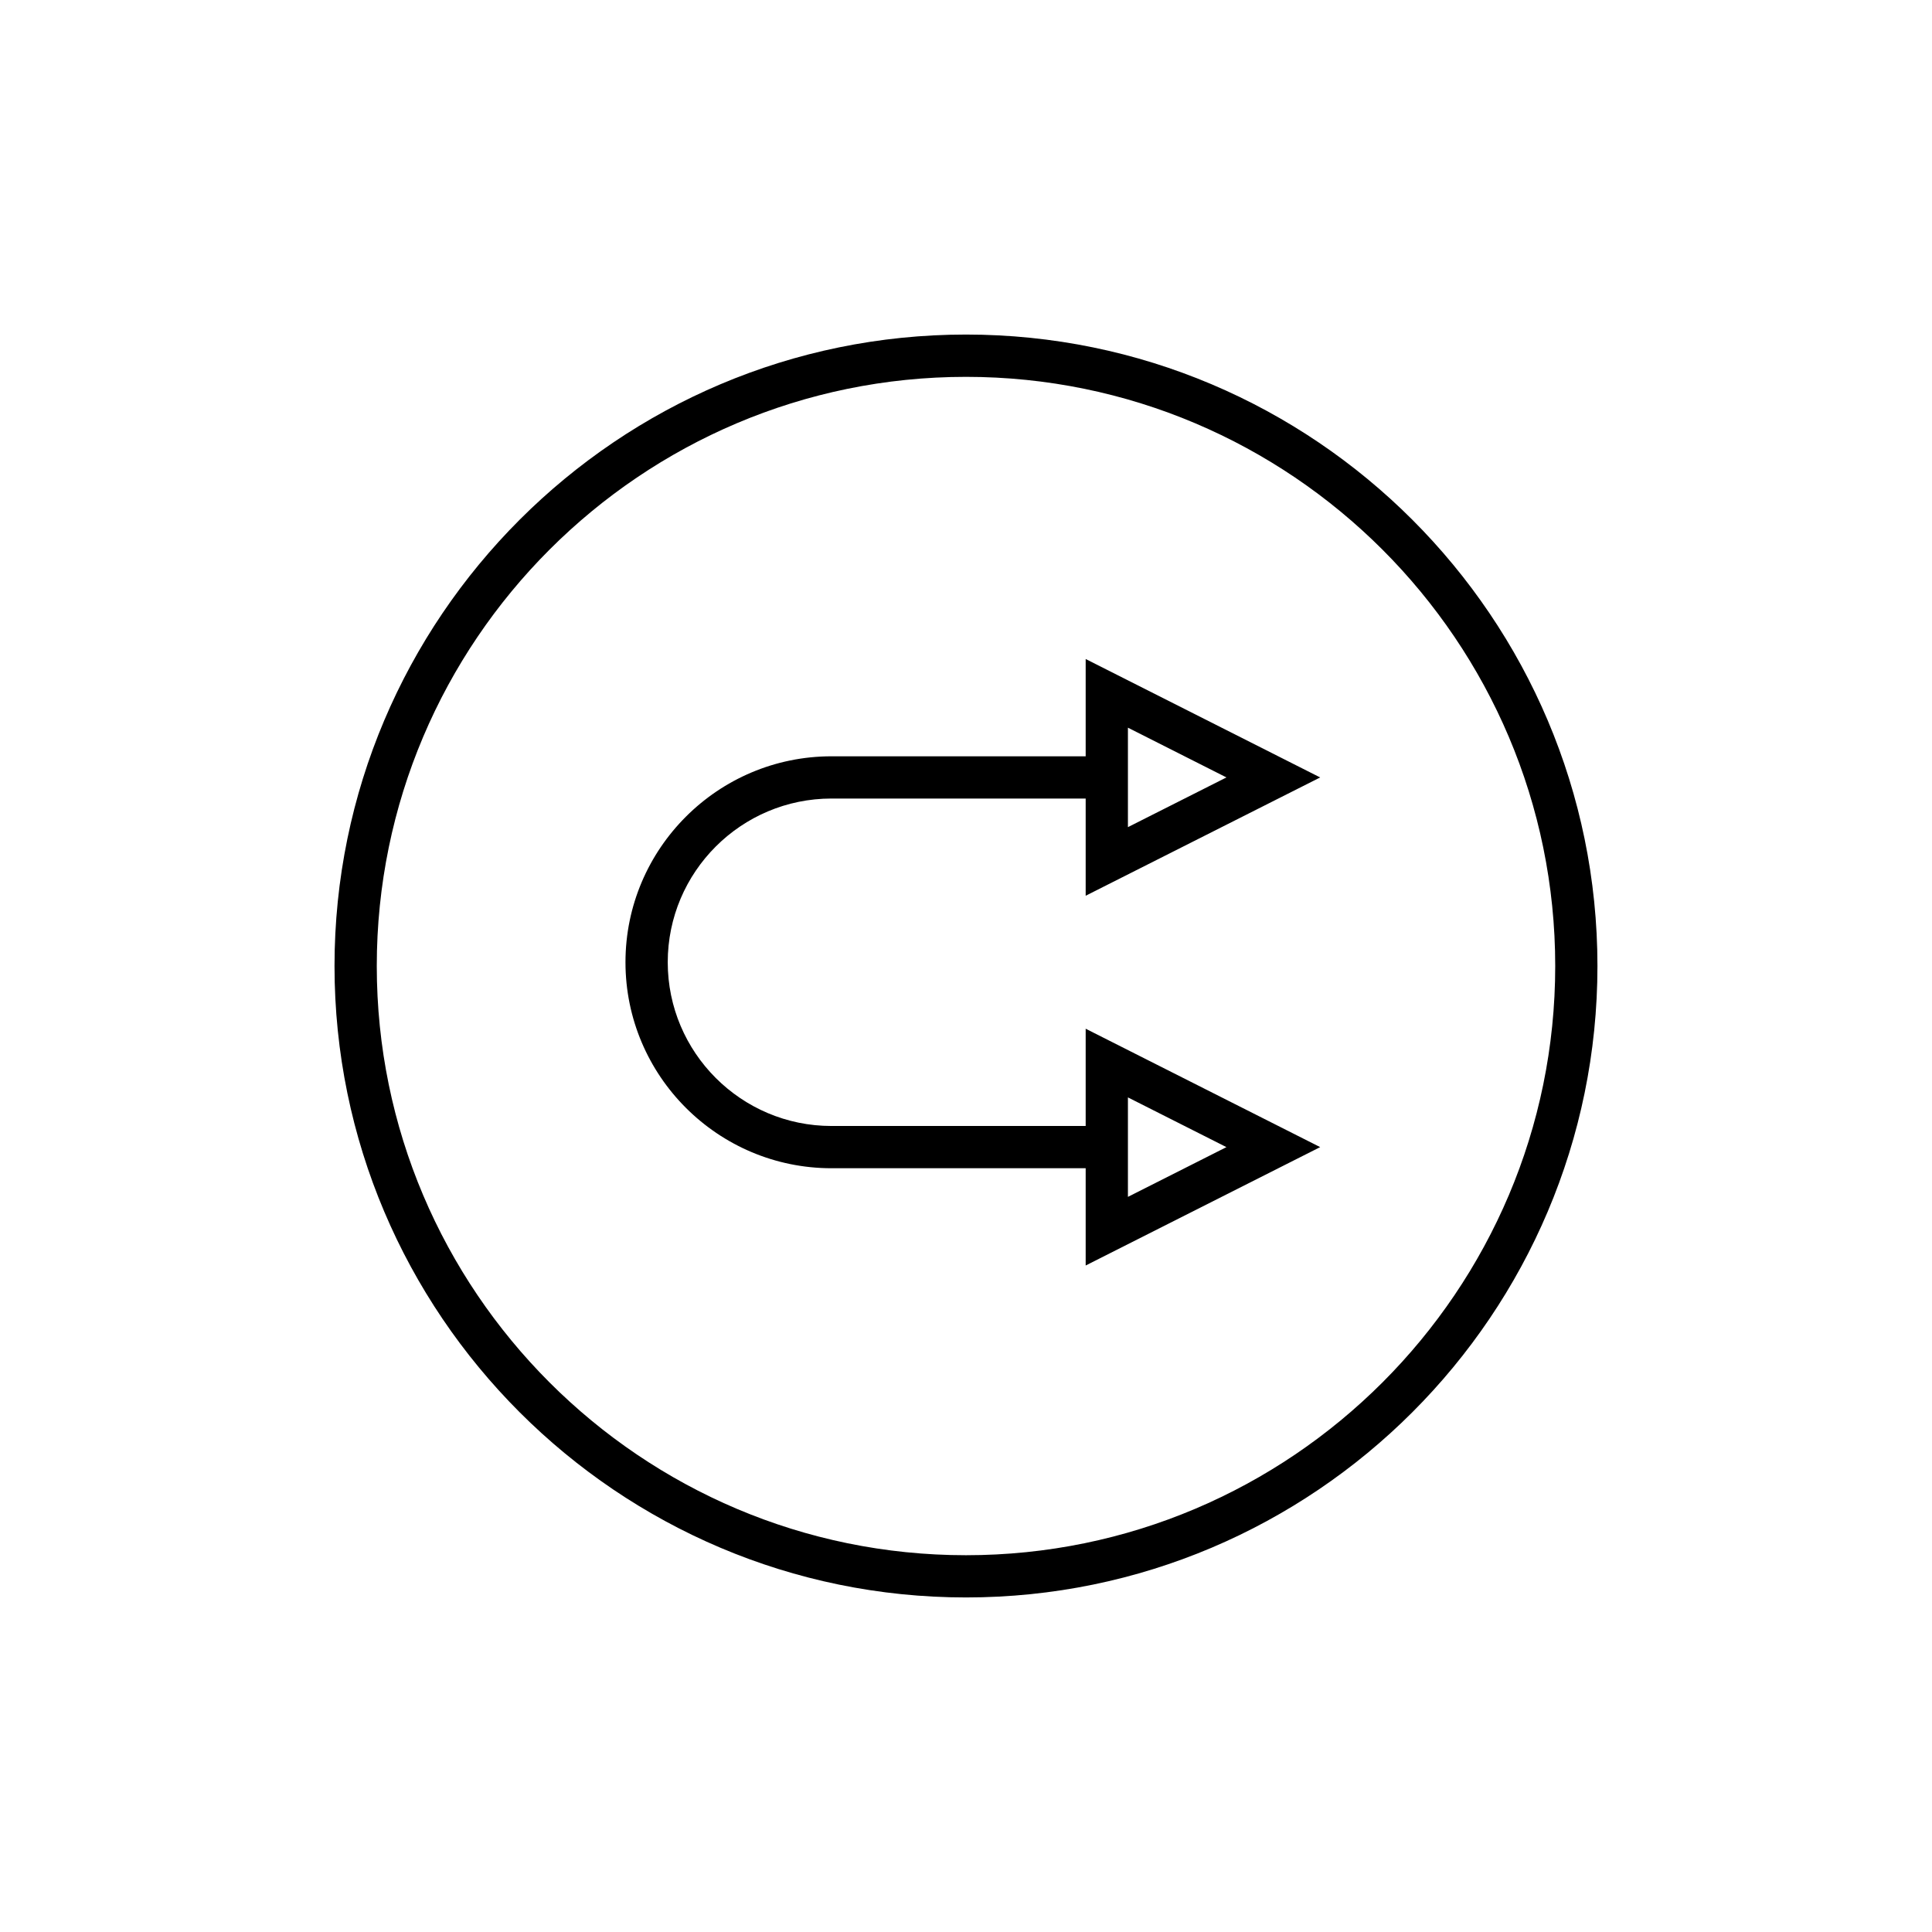
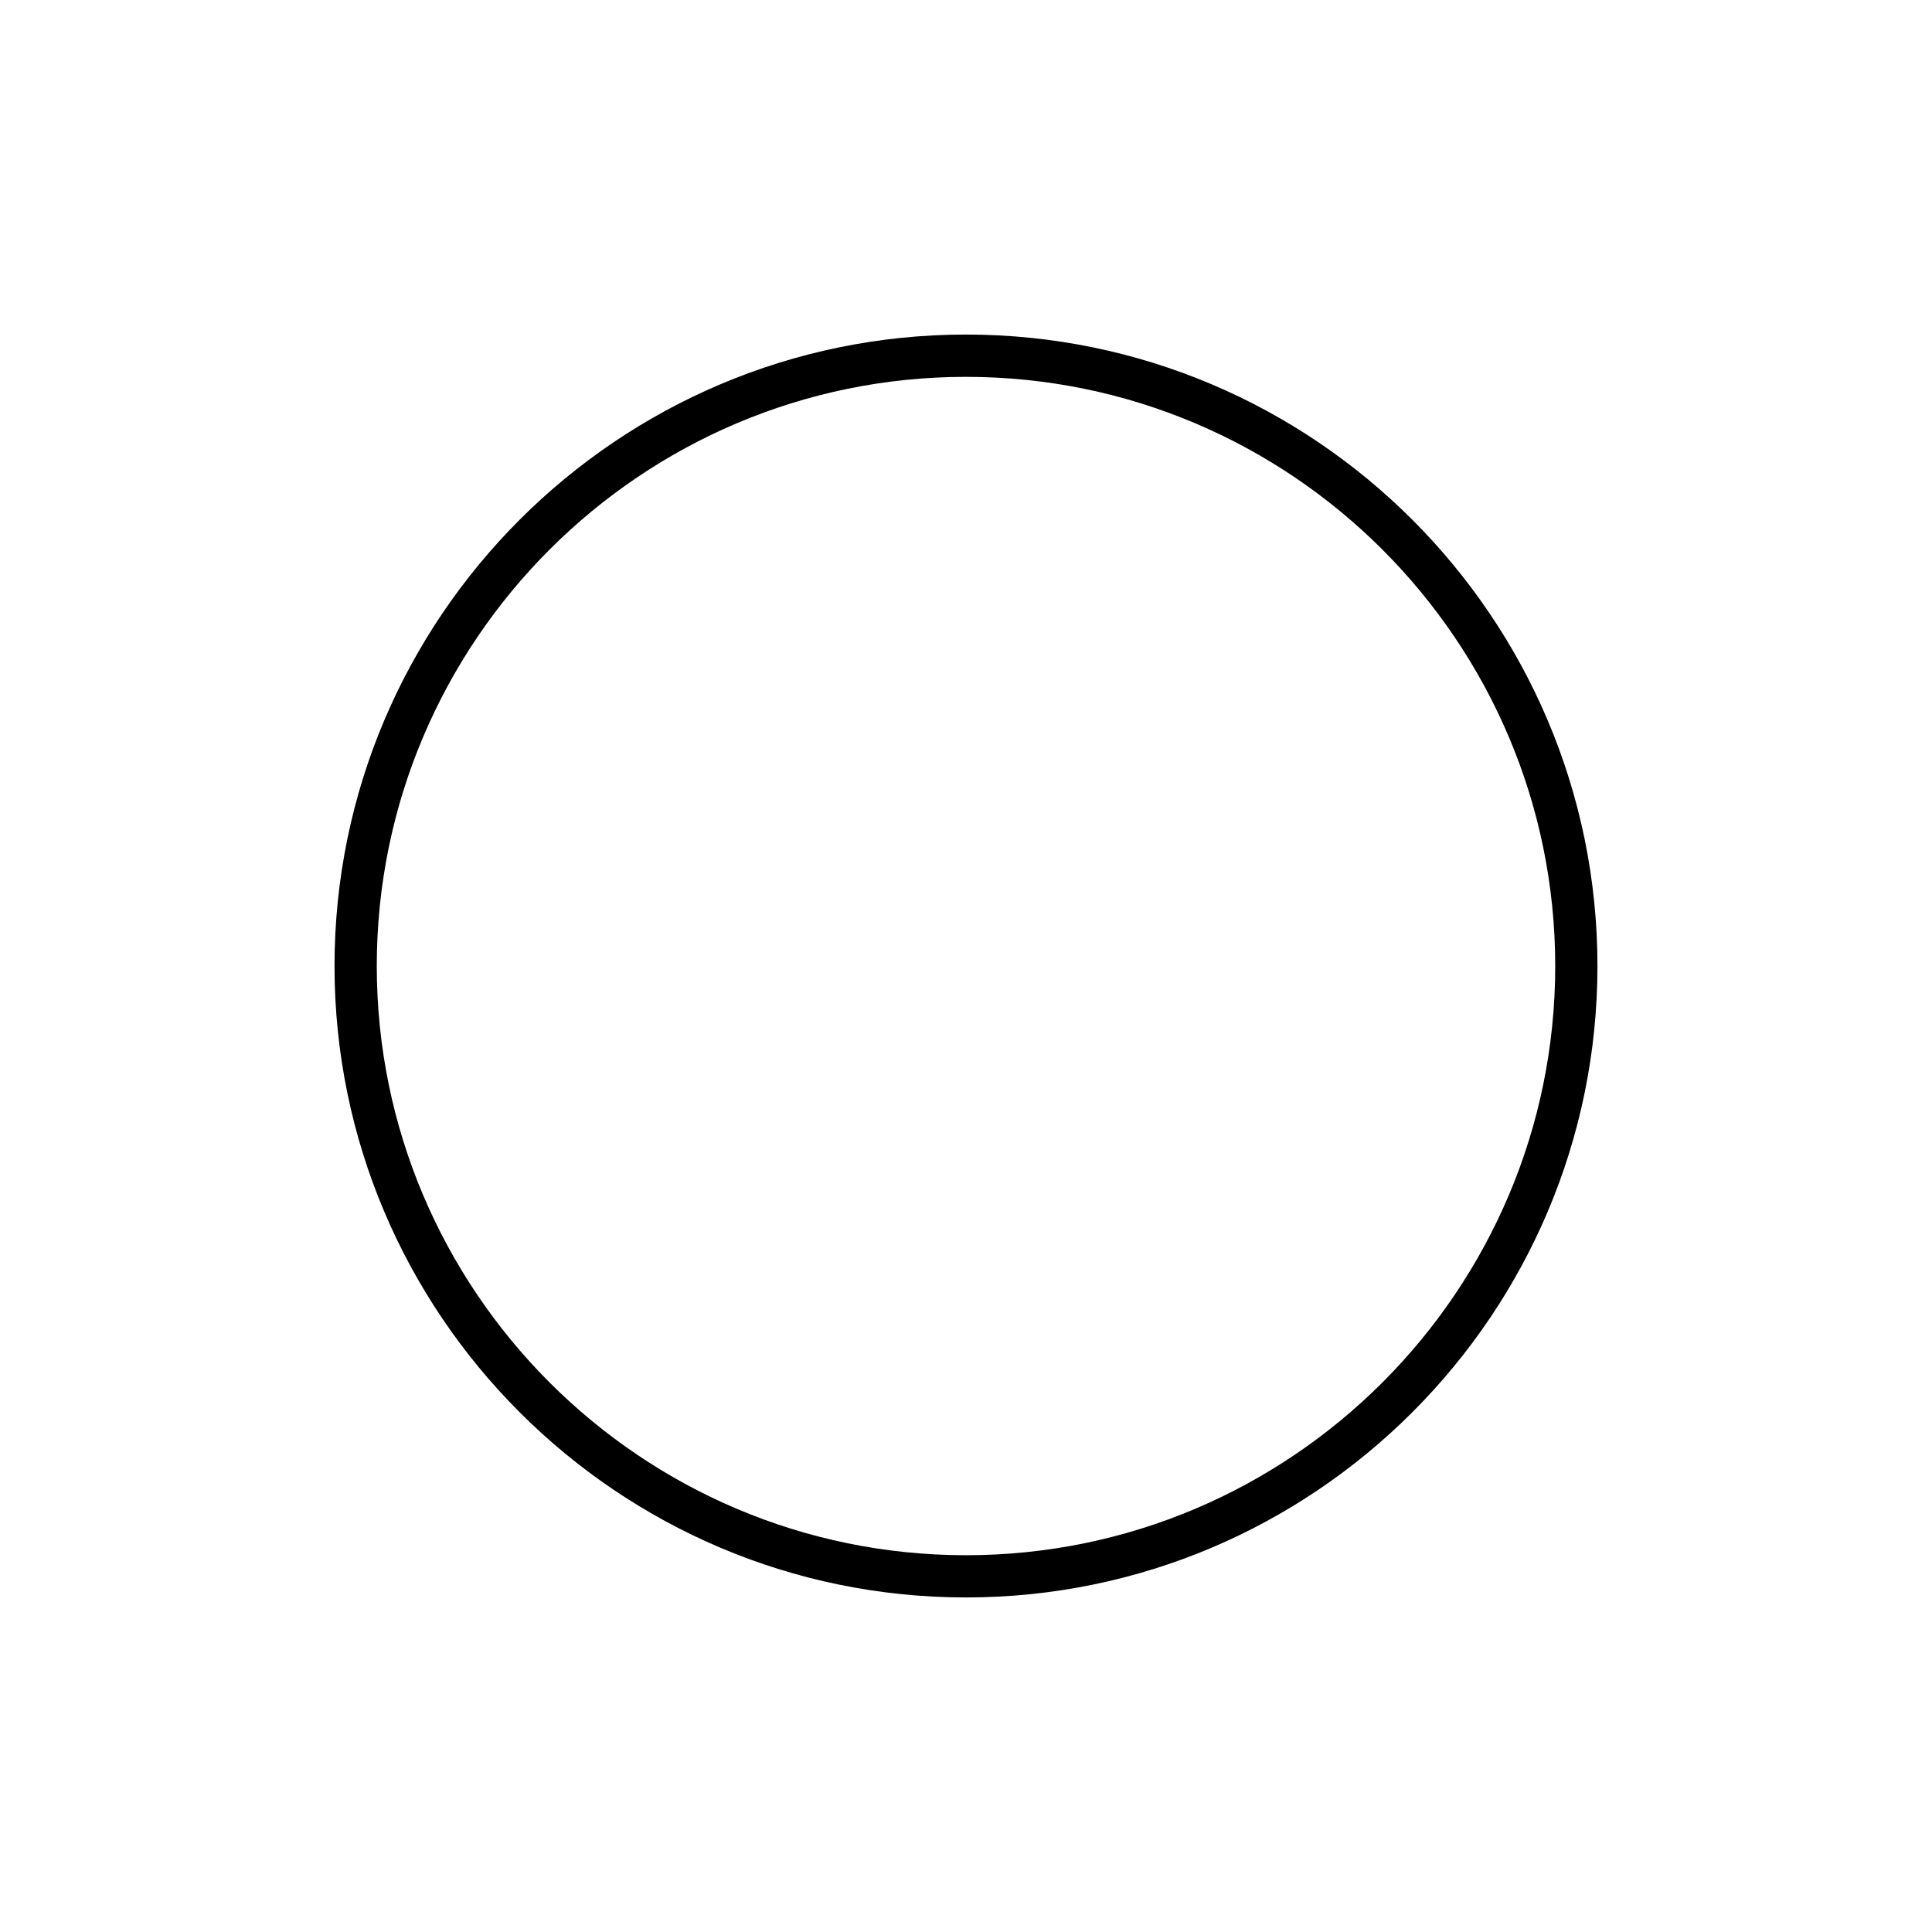
<svg xmlns="http://www.w3.org/2000/svg" fill="#000000" width="800px" height="800px" version="1.1" viewBox="144 144 512 512">
  <g>
    <path d="m400 232.66c-92.277 0-167.35 75.07-167.35 167.34 0 92.27 75.07 167.34 167.35 167.34s167.34-75.07 167.34-167.34c0-92.273-75.066-167.34-167.34-167.34zm0 323.49c-86.102 0-156.15-70.047-156.15-156.14-0.004-86.098 70.047-156.14 156.15-156.14 86.098 0 156.15 70.047 156.15 156.14s-70.051 156.14-156.15 156.14z" />
-     <path d="m493.86 350.03-62.145-31.383v25.781h-67.359c-30.105 0-54.598 24.484-54.598 54.578 0 30.102 24.492 54.59 54.598 54.59h67.359v25.777l62.145-31.375-62.145-31.375v25.777h-67.359c-23.934 0-43.398-19.469-43.398-43.395 0-23.922 19.469-43.383 43.398-43.383h67.359v25.762zm-50.949-13.188 26.109 13.184-26.109 13.176zm0 97.98 26.109 13.18-26.109 13.18z" />
  </g>
</svg>